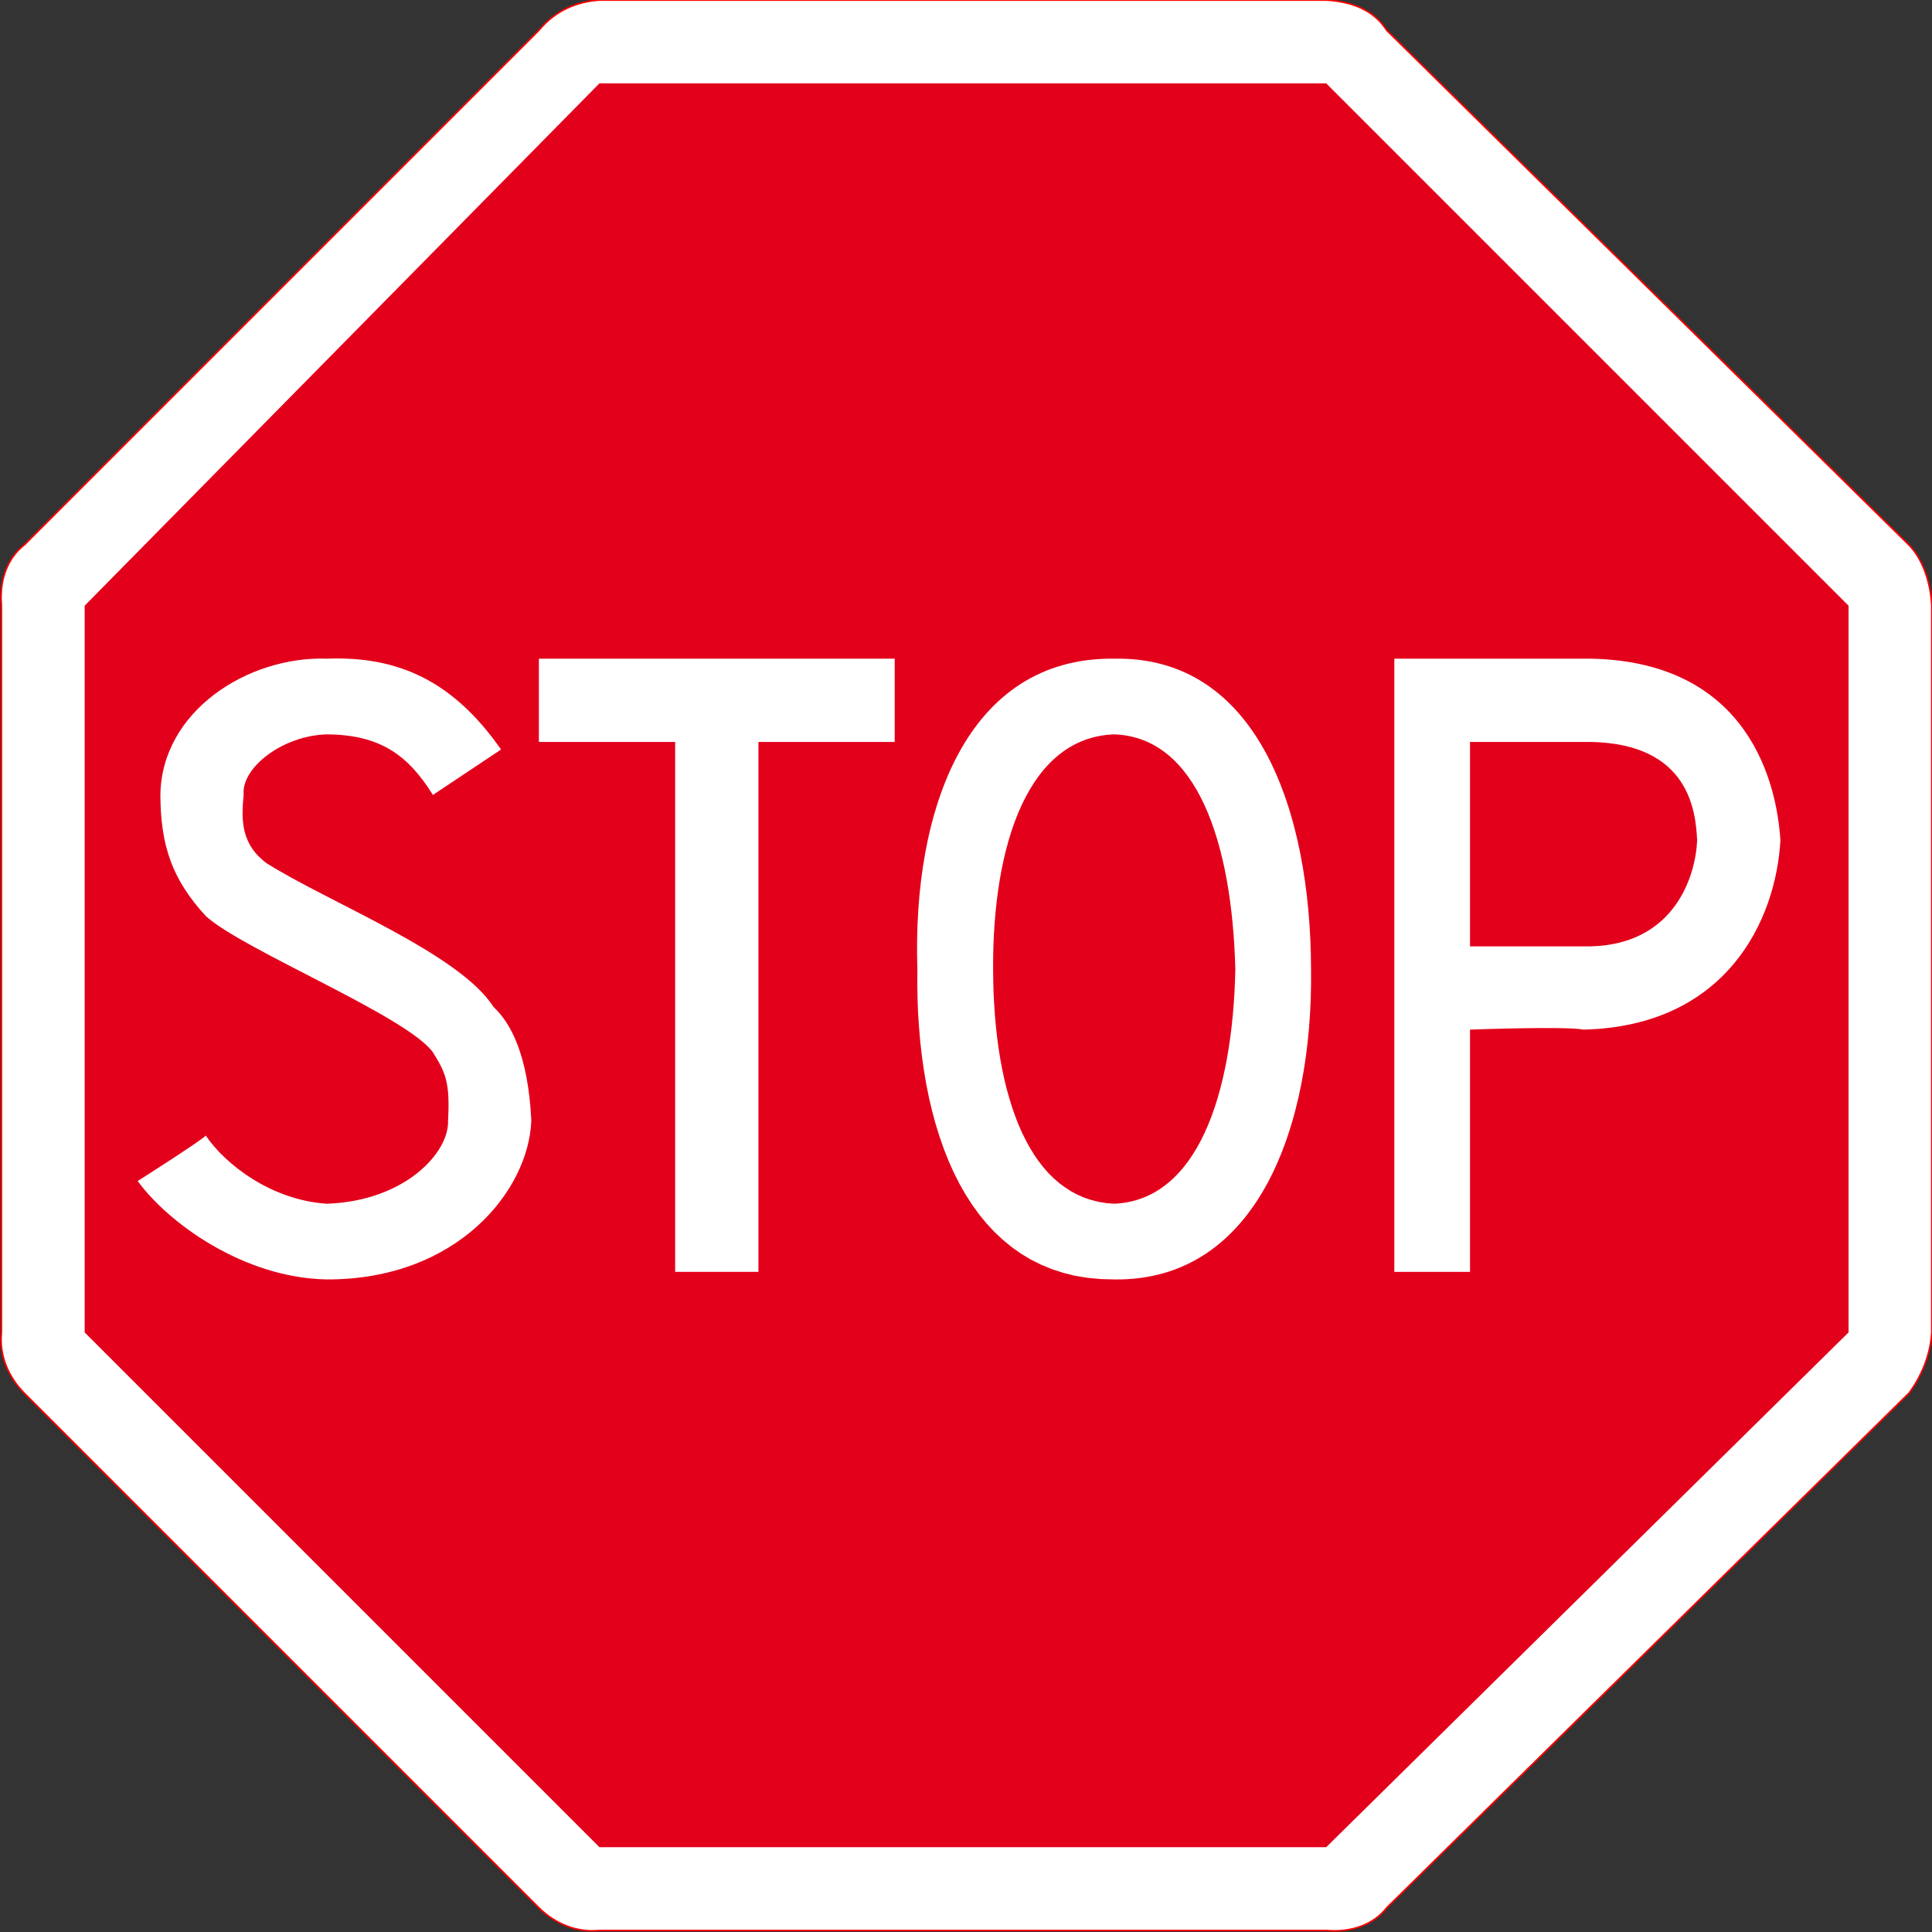
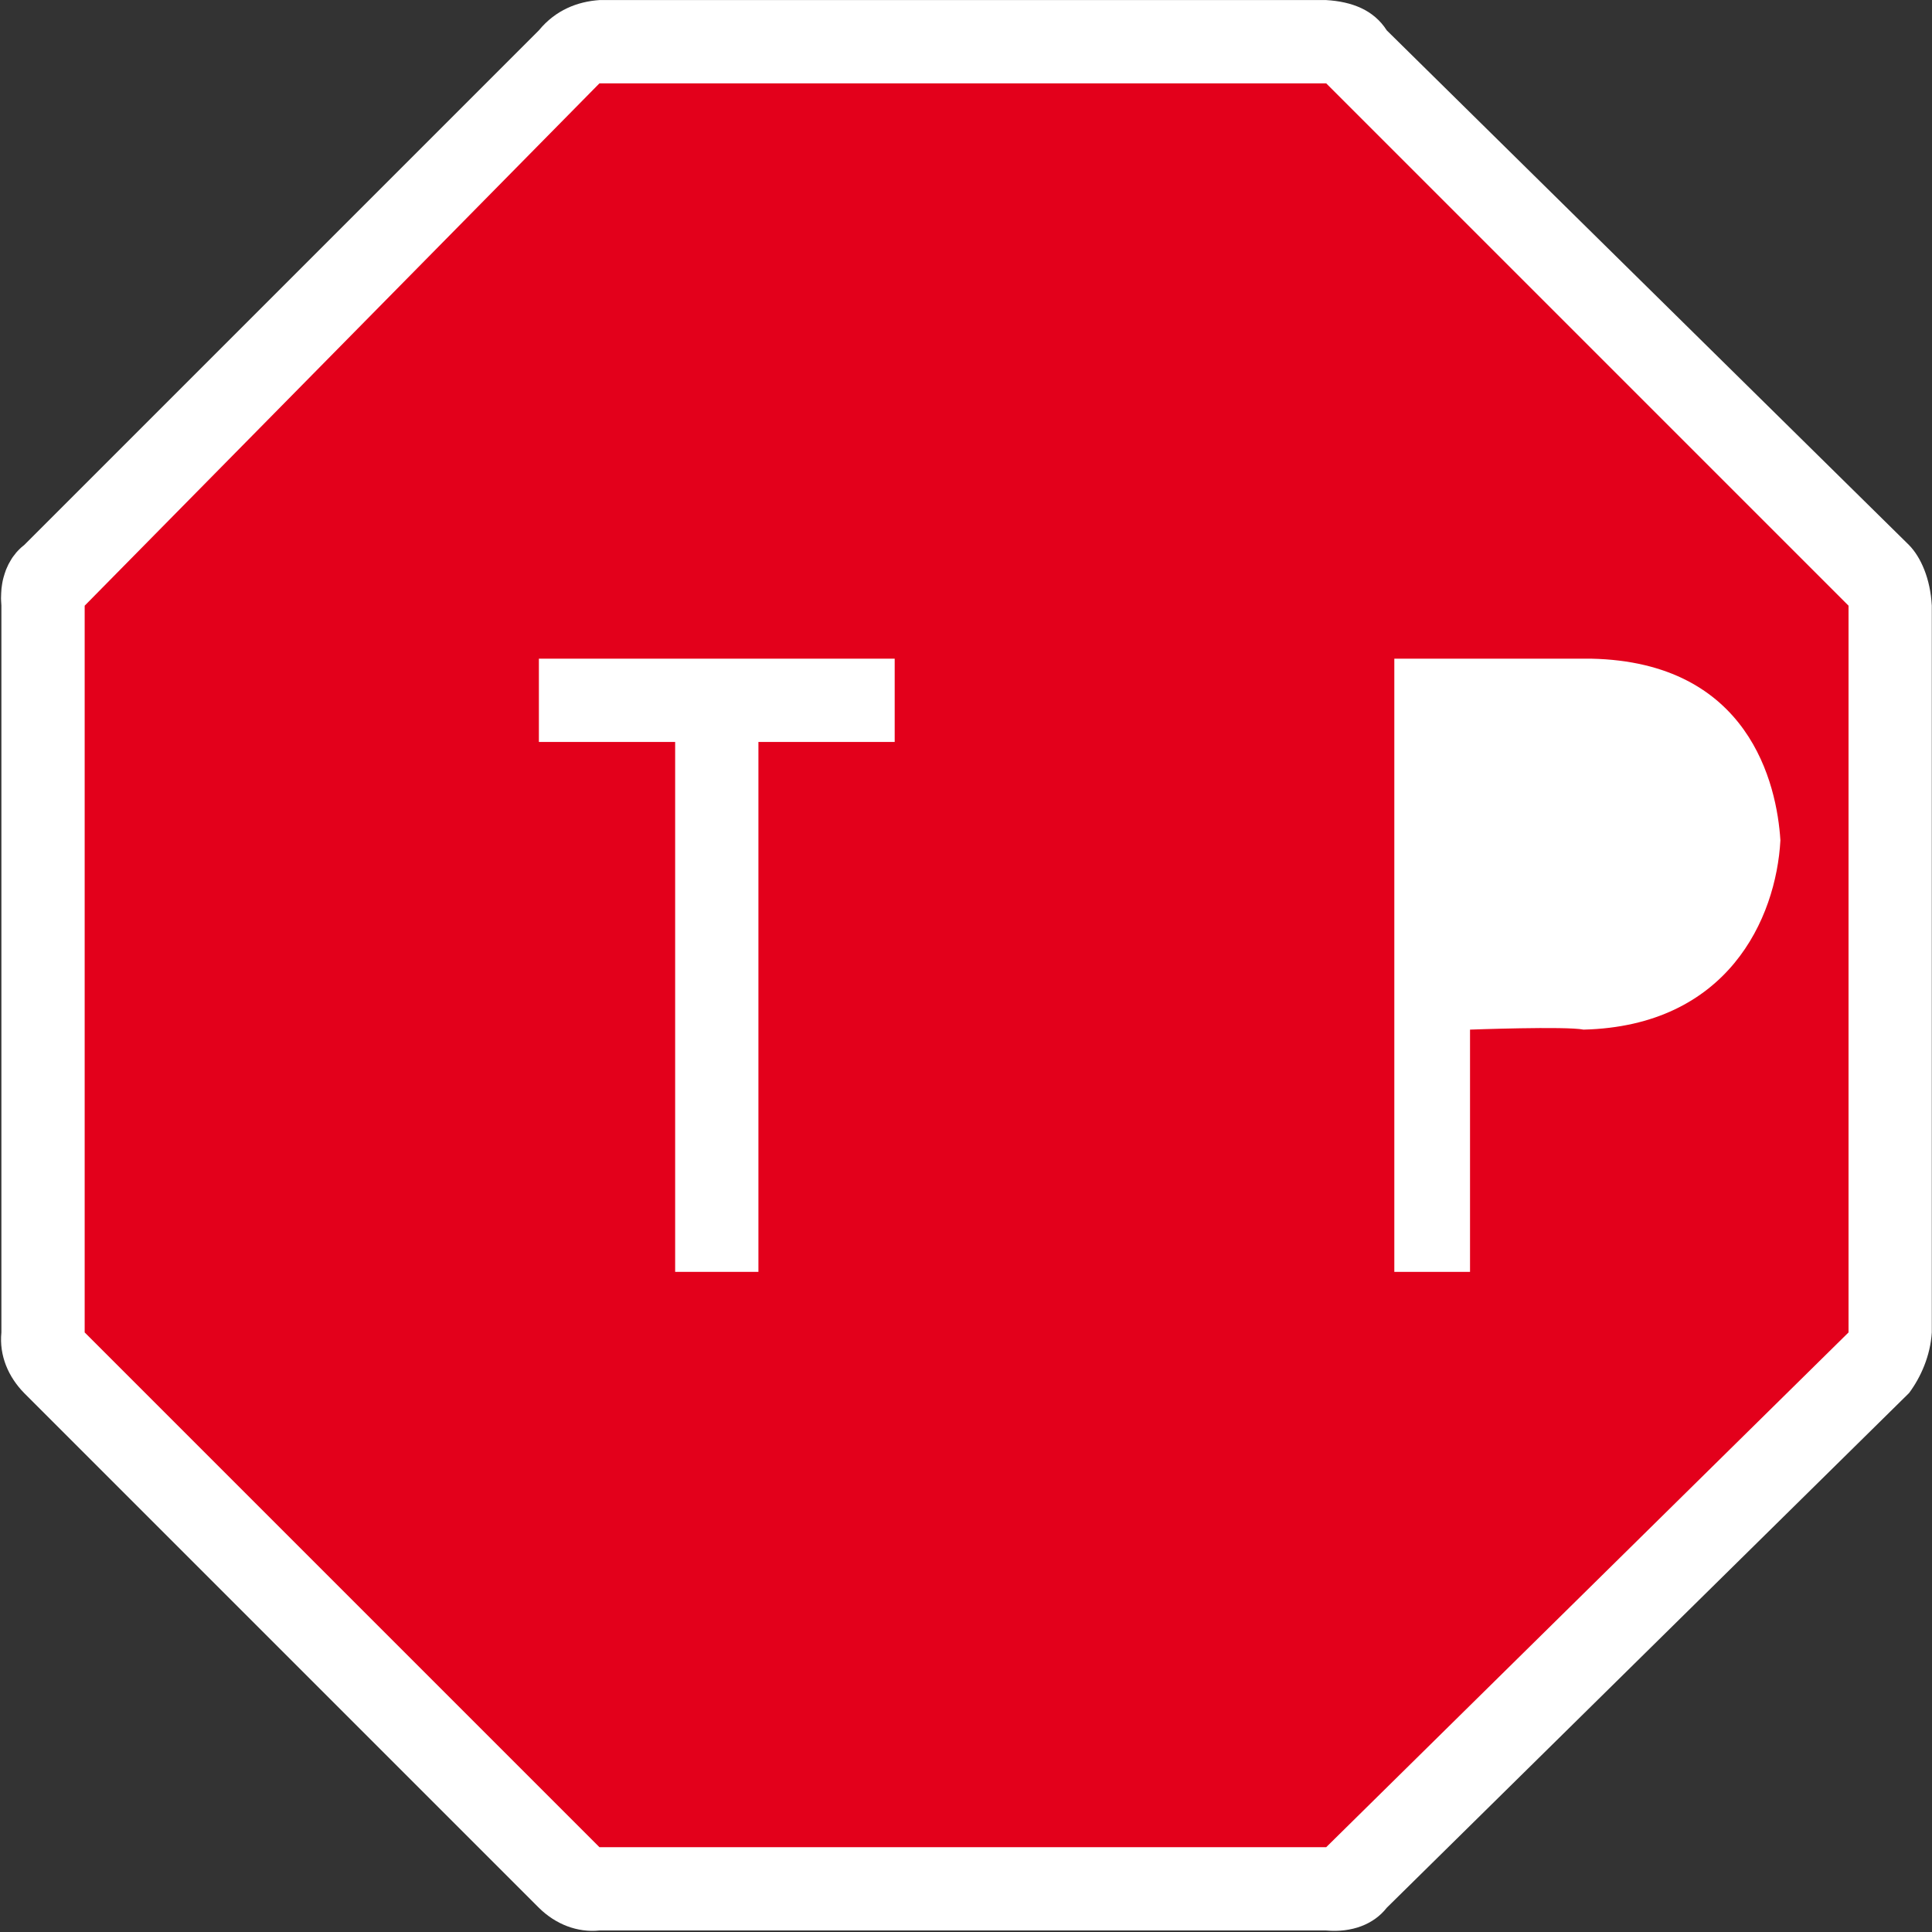
<svg xmlns="http://www.w3.org/2000/svg" xmlns:ns1="http://www.inkscape.org/namespaces/inkscape" xmlns:ns2="http://sodipodi.sourceforge.net/DTD/sodipodi-0.dtd" width="169.333mm" height="169.333mm" viewBox="0 0 600 600" id="svg9847" version="1.1" ns1:version="0.91 r13725" ns2:docname="Verkeersbord B7.svg">
  <rect x="0" y="0" width="600" height="600" fill="#333333" stroke="none" />
  <defs id="defs9849" />
  <ns2:namedview id="base" pagecolor="#ffffff" bordercolor="#666666" borderopacity="1.0" ns1:pageopacity="0.0" ns1:pageshadow="2" ns1:zoom="0.35" ns1:cx="-982.18096" ns1:cy="-298.60955" ns1:document-units="px" ns1:current-layer="layer1" showgrid="false" fit-margin-top="0" fit-margin-left="0" fit-margin-right="0" fit-margin-bottom="0" ns1:window-width="1600" ns1:window-height="837" ns1:window-x="-8" ns1:window-y="-8" ns1:window-maximized="1" />
  <g ns1:label="Laag 1" ns1:groupmode="layer" id="layer1" transform="translate(-727.181,366.247)">
    <g transform="matrix(2.351,0,0,-2.351,332.06,869.813)" xml:space="preserve" style="font-style:normal;font-variant:normal;font-weight:normal;font-stretch:normal;letter-spacing:normal;word-spacing:normal;text-anchor:start;fill:none;stroke:#000000;stroke-width:1.038;stroke-linecap:butt;stroke-linejoin:miter;stroke-miterlimit:10.433;stroke-dasharray:none;stroke-dashoffset:0;stroke-opacity:1" id="g4105">
      <path ns1:connector-curvature="0" d="m 168.25,445.75 -0.02,0.33 -0.02,0.33 -0.01,0.33 0.01,0.32 0.01,0.31 0.02,0.31 0.02,0.31 0.04,0.3 0.04,0.29 0.05,0.29 0.06,0.29 0.07,0.28 0.08,0.27 0.08,0.27 0.09,0.26 0.09,0.26 0.11,0.25 0.11,0.24 0.11,0.24 0.13,0.23 0.13,0.23 0.13,0.22 0.14,0.22 0.15,0.2 0.16,0.2 0.15,0.2 0.17,0.19 0.17,0.18 0.17,0.17 0.18,0.17 0.19,0.16 0.19,0.15 68,68 c 2.22,2.7 5.11,3.8 8,4 l 96,0 c 3.39,-0.2 6.28,-1.3 8,-4 l 69,-68 c 1.55,-1.59 2.81,-4.42 3,-8 l 0,-96 c -0.19,-3.09 -1.45,-5.91 -3,-8 l -69,-68 c -1.72,-2.2 -4.61,-3.3 -8,-3 l -96,0 c -2.89,-0.3 -5.78,0.8 -8,3 l -68,68 c -2.05,2.09 -3.31,4.91 -3,8 l 0,96 z" style="fill:#ffffff;fill-rule:nonzero;stroke:#ffffff;stroke-width:0" id="path4107" />
-       <path ns1:connector-curvature="0" d="m 168.25,445.75 -0.02,0.33 -0.02,0.33 -0.01,0.33 0.01,0.32 0.01,0.31 0.02,0.31 0.02,0.31 0.04,0.3 0.04,0.29 0.05,0.29 0.06,0.29 0.07,0.28 0.08,0.27 0.08,0.27 0.09,0.26 0.09,0.26 0.11,0.25 0.11,0.24 0.11,0.24 0.13,0.23 0.13,0.23 0.13,0.22 0.14,0.22 0.15,0.2 0.16,0.2 0.15,0.2 0.17,0.19 0.17,0.18 0.17,0.17 0.18,0.17 0.19,0.16 0.19,0.15 68,68 c 2.22,2.7 5.11,3.8 8,4 l 96,0 c 3.39,-0.2 6.28,-1.3 8,-4 l 69,-68 c 1.55,-1.59 2.81,-4.42 3,-8 l 0,-96 c -0.19,-3.09 -1.45,-5.91 -3,-8 l -69,-68 c -1.72,-2.2 -4.61,-3.3 -8,-3 l -96,0 c -2.89,-0.3 -5.78,0.8 -8,3 l -68,68 c -2.05,2.09 -3.31,4.91 -3,8 l 0,96 z" style="stroke:#ff0000;stroke-width:0.208" id="path4109" />
      <polygon points="412.25,349.75 412.25,445.75 343.25,514.75 247.25,514.75 247.25,514.75 179.25,445.75 179.25,349.75 247.25,281.75 343.25,281.75 " style="fill:#e3001b;fill-opacity:1;fill-rule:nonzero;stroke:#ff0000;stroke-width:0" id="polygon4111" />
-       <path ns1:connector-curvature="0" d="m 200.25,420.75 -0.06,-0.66 -0.05,-0.64 -0.02,-0.64 -0.01,-0.31 0,-0.31 0.01,-0.3 0.01,-0.3 0.03,-0.3 0.03,-0.3 0.03,-0.29 0.05,-0.29 0.06,-0.28 0.07,-0.29 0.08,-0.28 0.09,-0.27 0.1,-0.27 0.11,-0.27 0.13,-0.27 0.13,-0.26 0.16,-0.27 0.16,-0.25 0.18,-0.26 0.2,-0.25 0.21,-0.25 0.22,-0.24 0.25,-0.24 0.26,-0.24 0.27,-0.24 0.3,-0.23 c 8.14,-5.16 25.5,-11.91 30,-19 2.25,-2.09 4.57,-6.29 5,-15 -0.32,-9.2 -9.72,-21.04 -27,-21 -11.03,0.19 -20.98,7.48 -25,13 0,0 8.22,5.21 9,6 2.54,-3.77 8.62,-8.53 16,-9 10.32,0.36 16.18,6.77 16,11 0.29,5.06 -0.37,6.39 -2,9 -3.46,4.8 -25.14,13.54 -30,18 -4.43,4.82 -5.97,9.25 -6,16 0.14,11.05 11.53,18.35 22,18 9.32,0.35 16.62,-2.86 23,-12 l -9,-6 c -3.24,5.19 -6.89,7.95 -14,8 -5.94,-0.16 -11.36,-4.47 -11,-8 z" style="fill:#ffffff;fill-rule:nonzero;stroke:#ffffff;stroke-width:0" id="path4113" />
      <polygon points="286.25,427.75 268.25,427.75 268.25,357.75 257.25,357.75 257.25,357.75 257.25,427.75 239.25,427.75 239.25,438.75 286.25,438.75 " style="fill:#ffffff;fill-rule:nonzero;stroke:#ffffff;stroke-width:0" id="polygon4115" />
-       <path ns1:connector-curvature="0" d="m 315.25,356.75 -1.79,0.05 -1.72,0.16 -1.65,0.27 -1.57,0.39 -1.51,0.49 -1.43,0.59 -1.37,0.69 -1.3,0.78 -1.23,0.87 -1.17,0.97 -1.11,1.04 -1.04,1.12 -0.98,1.2 -0.92,1.28 -0.86,1.34 -0.8,1.41 -0.74,1.46 -0.68,1.53 -0.63,1.58 -0.57,1.63 -0.52,1.67 -0.46,1.72 -0.42,1.76 -0.36,1.8 -0.31,1.82 -0.26,1.86 -0.22,1.88 -0.16,1.9 -0.13,1.92 -0.07,1.93 -0.03,1.94 0.01,1.95 c -0.69,21 6.5,41.23 26,41 18.87,0.35 25.95,-20 26,-41 0.28,-20.8 -7.13,-41.26 -26,-41 z" style="fill:#ffffff;fill-rule:nonzero;stroke:#ffffff;stroke-width:0" id="path4117" />
-       <path ns1:connector-curvature="0" d="m 299.25,397.75 0.02,-1.56 0.04,-1.54 0.08,-1.51 0.1,-1.5 0.13,-1.47 0.16,-1.44 0.19,-1.42 0.22,-1.39 0.25,-1.35 0.28,-1.32 0.31,-1.28 0.35,-1.25 0.37,-1.2 0.41,-1.17 0.43,-1.12 0.47,-1.07 0.51,-1.03 0.53,-0.97 0.57,-0.93 0.6,-0.87 0.64,-0.82 0.67,-0.76 0.71,-0.7 0.74,-0.64 0.78,-0.57 0.81,-0.52 0.84,-0.44 0.89,-0.38 0.92,-0.3 0.95,-0.24 1,-0.16 1.03,-0.08 c 10.91,0.47 15.66,14.29 16,31 -0.45,16.8 -5.09,30.62 -16,31 -11.2,-0.38 -16.07,-14.2 -16,-31 z" style="fill:#e3001b;fill-opacity:1;fill-rule:nonzero;stroke:#ff0000;stroke-width:0" id="path4119" />
      <path ns1:connector-curvature="0" d="m 352.25,438.75 26,0 c 20.89,-0.43 24.54,-16.57 25,-24 -0.57,-10.37 -6.98,-24.53 -26,-25 -2.32,0.47 -15,0 -15,0 l 0,-32 -10,0 0,81 z" style="fill:#ffffff;fill-rule:nonzero;stroke:#ffffff;stroke-width:0" id="path4121" />
-       <path ns1:connector-curvature="0" d="m 362.25,427.75 0,-27 16,0 c 11.16,0.31 13.82,9.48 14,14 -0.18,3.89 -1.07,12.73 -14,13 l -16,0 z" style="fill:#e3001b;fill-opacity:1;fill-rule:nonzero;stroke:#ff0000;stroke-width:0" id="path4123" />
    </g>
  </g>
</svg>